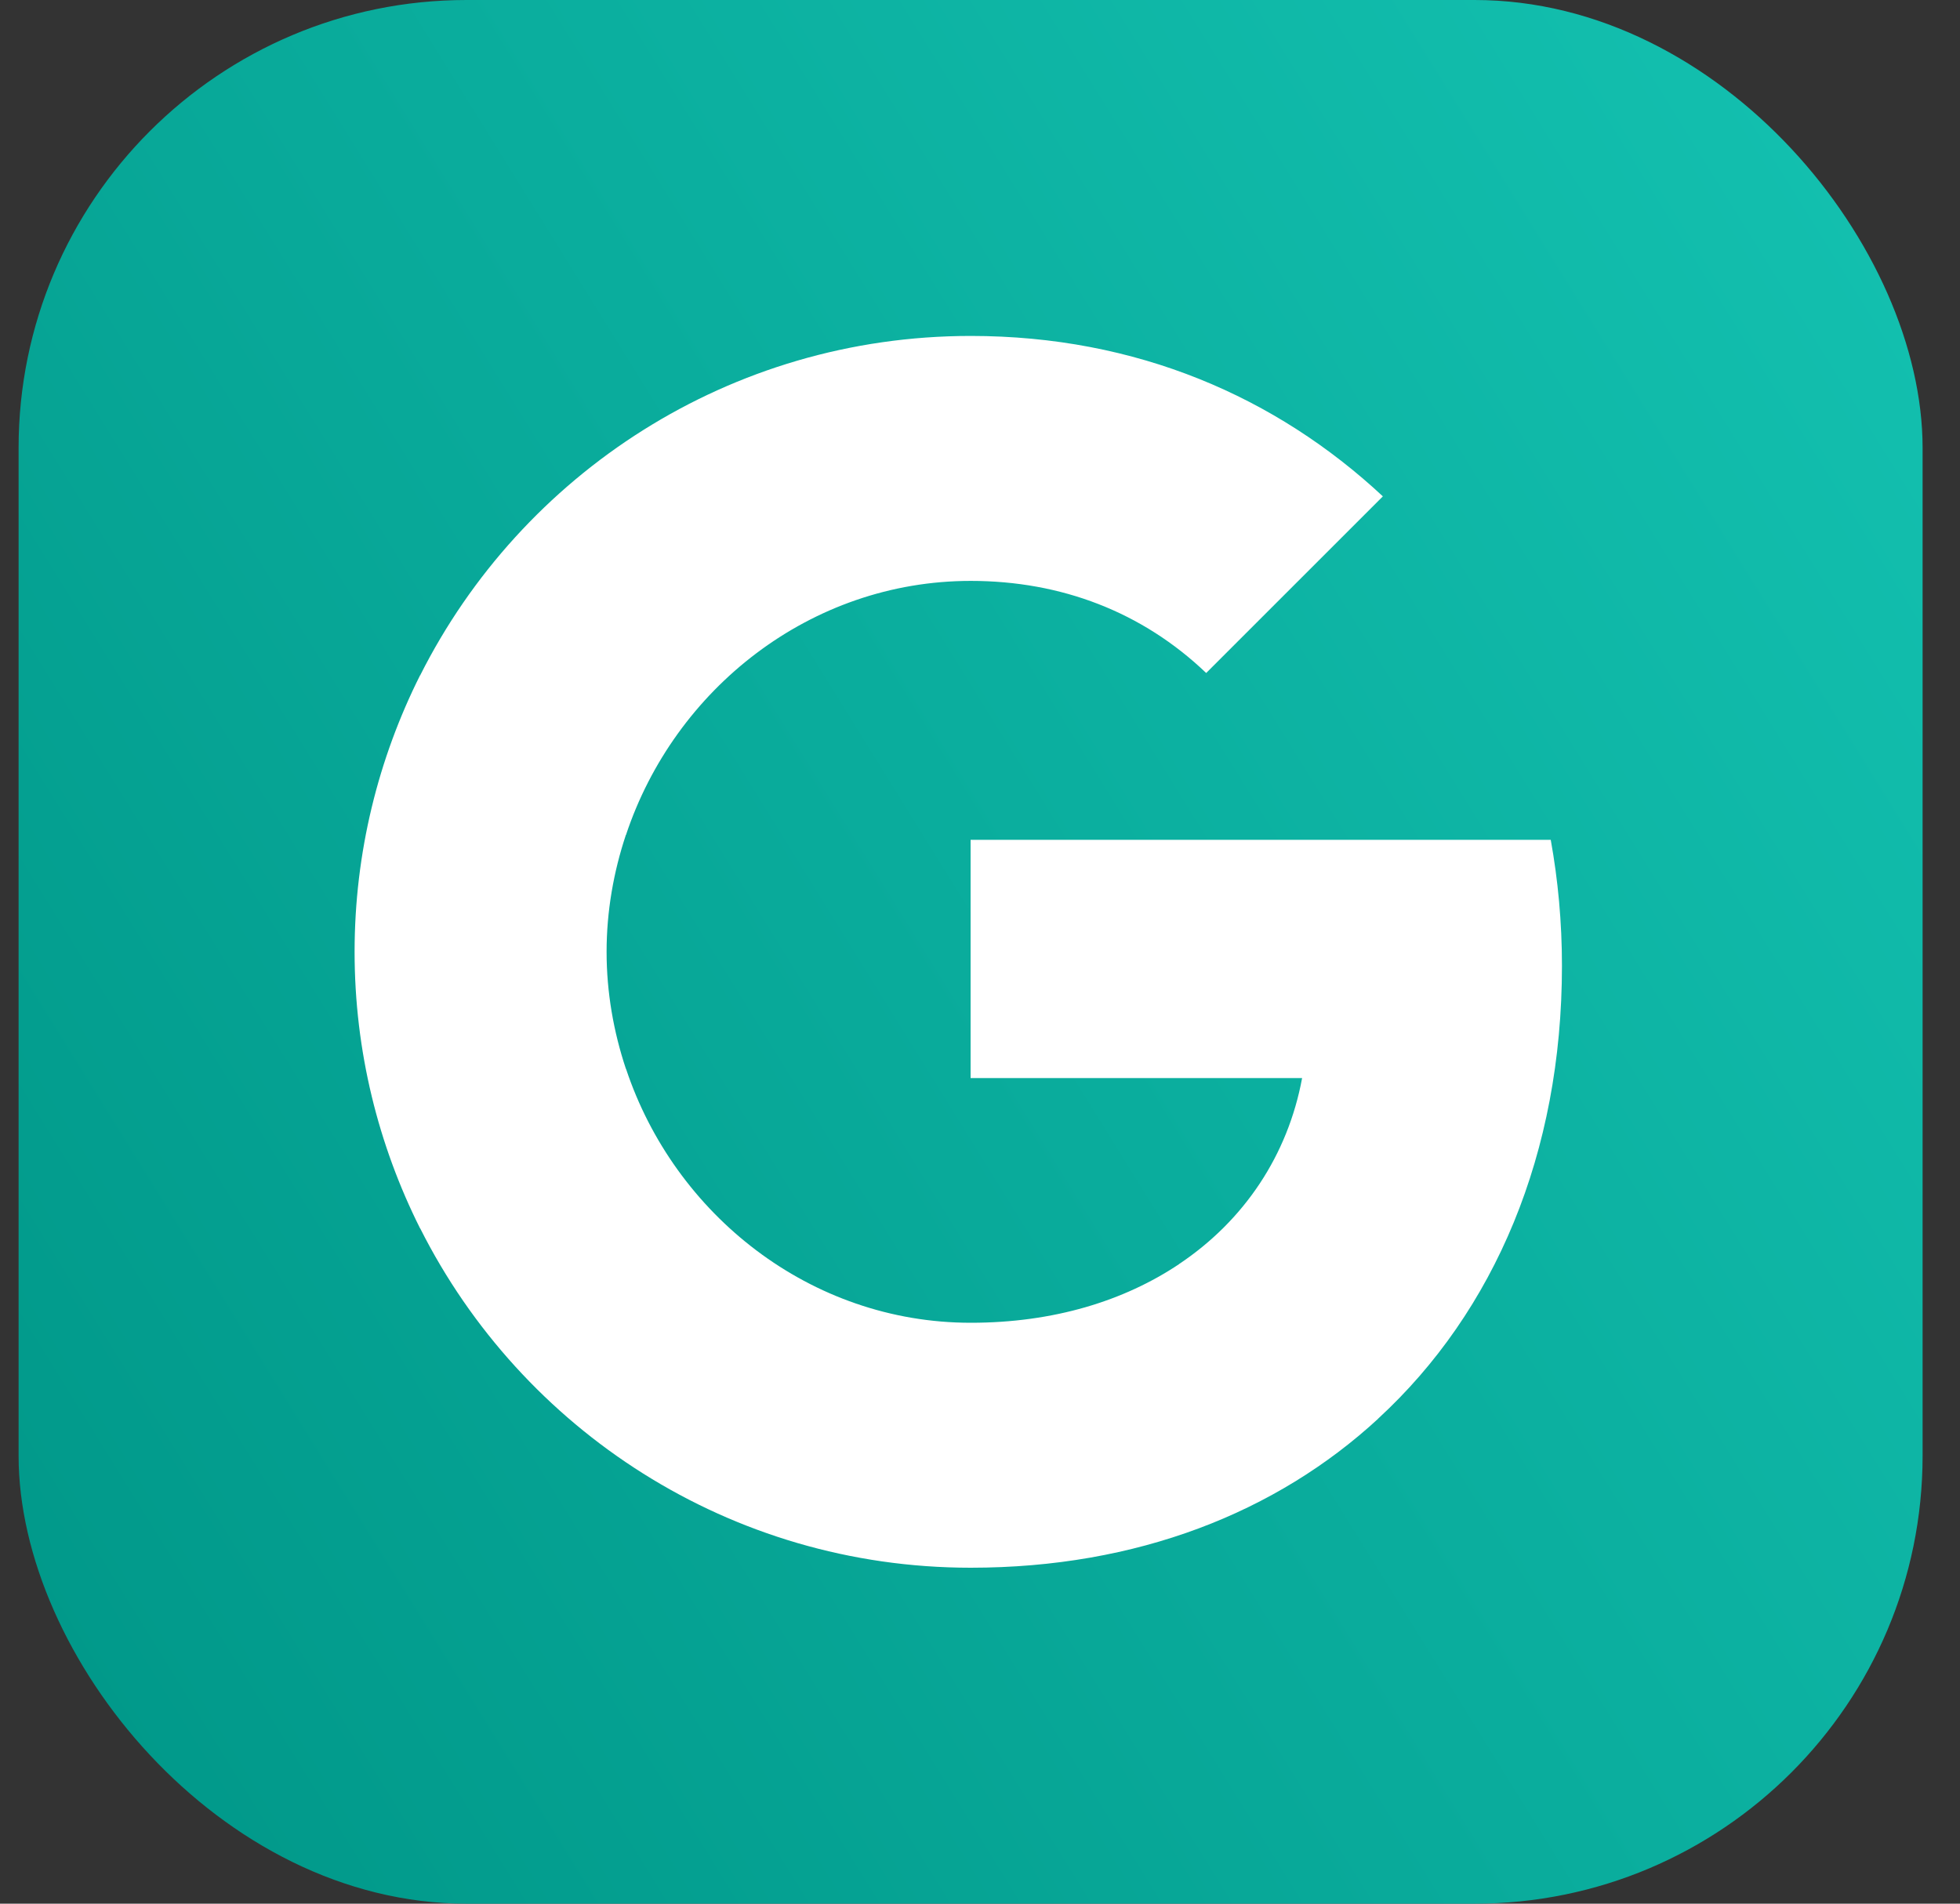
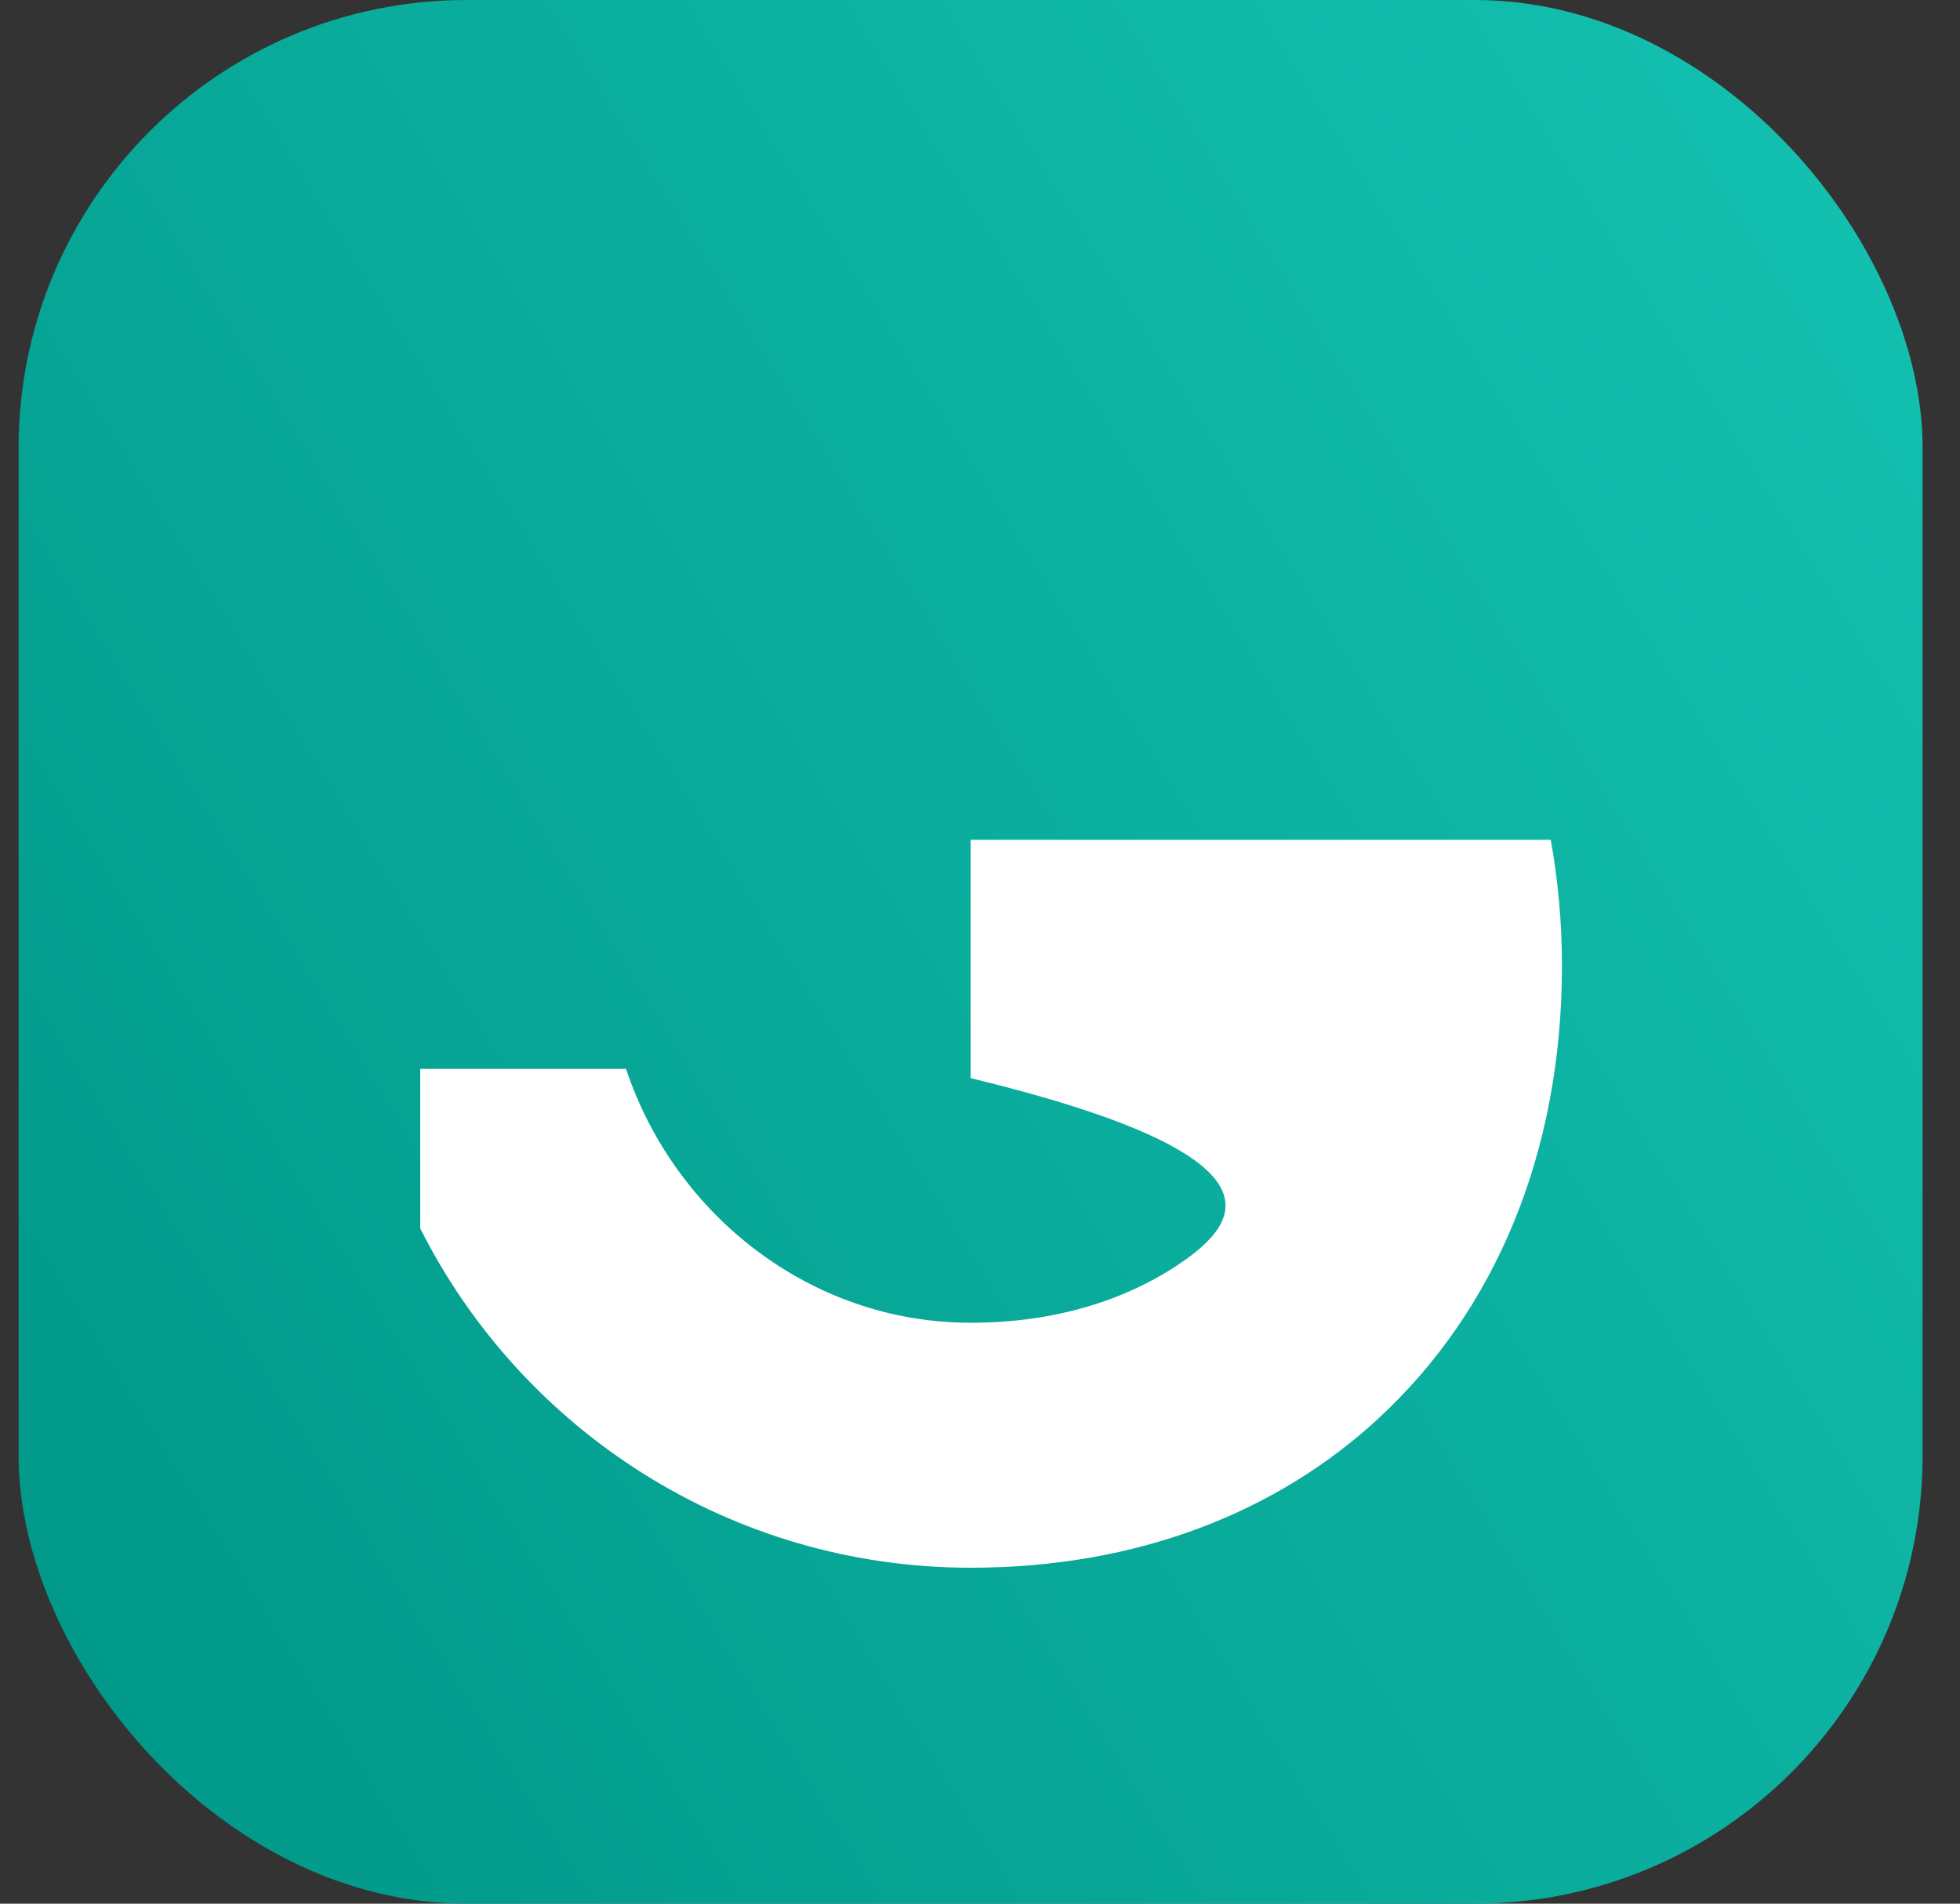
<svg xmlns="http://www.w3.org/2000/svg" width="35" height="34" viewBox="0 0 35 34" fill="none">
  <rect x="0" y="0" width="35" height="34" fill="#333333" stroke="none" />
  <rect x="0.332" width="34" height="34" rx="8" fill="url(#paint0_linear_2402_4184)" />
  <g clip-path="url(#clip0_2402_4184)">
-     <path fill-rule="evenodd" clip-rule="evenodd" d="M27.892 17.25C27.892 16.47 27.822 15.72 27.692 15H17.332V19.255H23.252C22.997 20.63 22.222 21.795 21.057 22.575V25.335H24.612C26.692 23.42 27.892 20.6 27.892 17.25Z" fill="white" />
+     <path fill-rule="evenodd" clip-rule="evenodd" d="M27.892 17.25C27.892 16.47 27.822 15.72 27.692 15H17.332V19.255C22.997 20.63 22.222 21.795 21.057 22.575V25.335H24.612C26.692 23.42 27.892 20.6 27.892 17.25Z" fill="white" />
    <path fill-rule="evenodd" clip-rule="evenodd" d="M17.334 28C20.304 28 22.794 27.015 24.614 25.335L21.059 22.575C20.074 23.235 18.814 23.625 17.334 23.625C14.469 23.625 12.044 21.69 11.179 19.09H7.504V21.94C9.314 25.535 13.034 28 17.334 28Z" fill="white" />
-     <path fill-rule="evenodd" clip-rule="evenodd" d="M11.177 19.09C10.957 18.43 10.832 17.725 10.832 17C10.832 16.275 10.957 15.57 11.177 14.91V12.06H7.502C6.757 13.545 6.332 15.225 6.332 17C6.332 18.775 6.757 20.455 7.502 21.94L11.177 19.09Z" fill="white" />
-     <path fill-rule="evenodd" clip-rule="evenodd" d="M17.334 10.375C18.949 10.375 20.399 10.93 21.539 12.02L24.694 8.865C22.789 7.09 20.299 6 17.334 6C13.034 6 9.314 8.465 7.504 12.06L11.179 14.91C12.044 12.31 14.469 10.375 17.334 10.375Z" fill="white" />
  </g>
  <defs>
    <linearGradient id="paint0_linear_2402_4184" x1="1.215" y1="34" x2="40.367" y2="9.738" gradientUnits="userSpaceOnUse">
      <stop stop-color="#009788" />
      <stop offset="1" stop-color="#14C2B1" />
    </linearGradient>
    <clipPath id="clip0_2402_4184">
      <rect width="22" height="22" fill="white" transform="translate(6.332 6)" />
    </clipPath>
  </defs>
</svg>